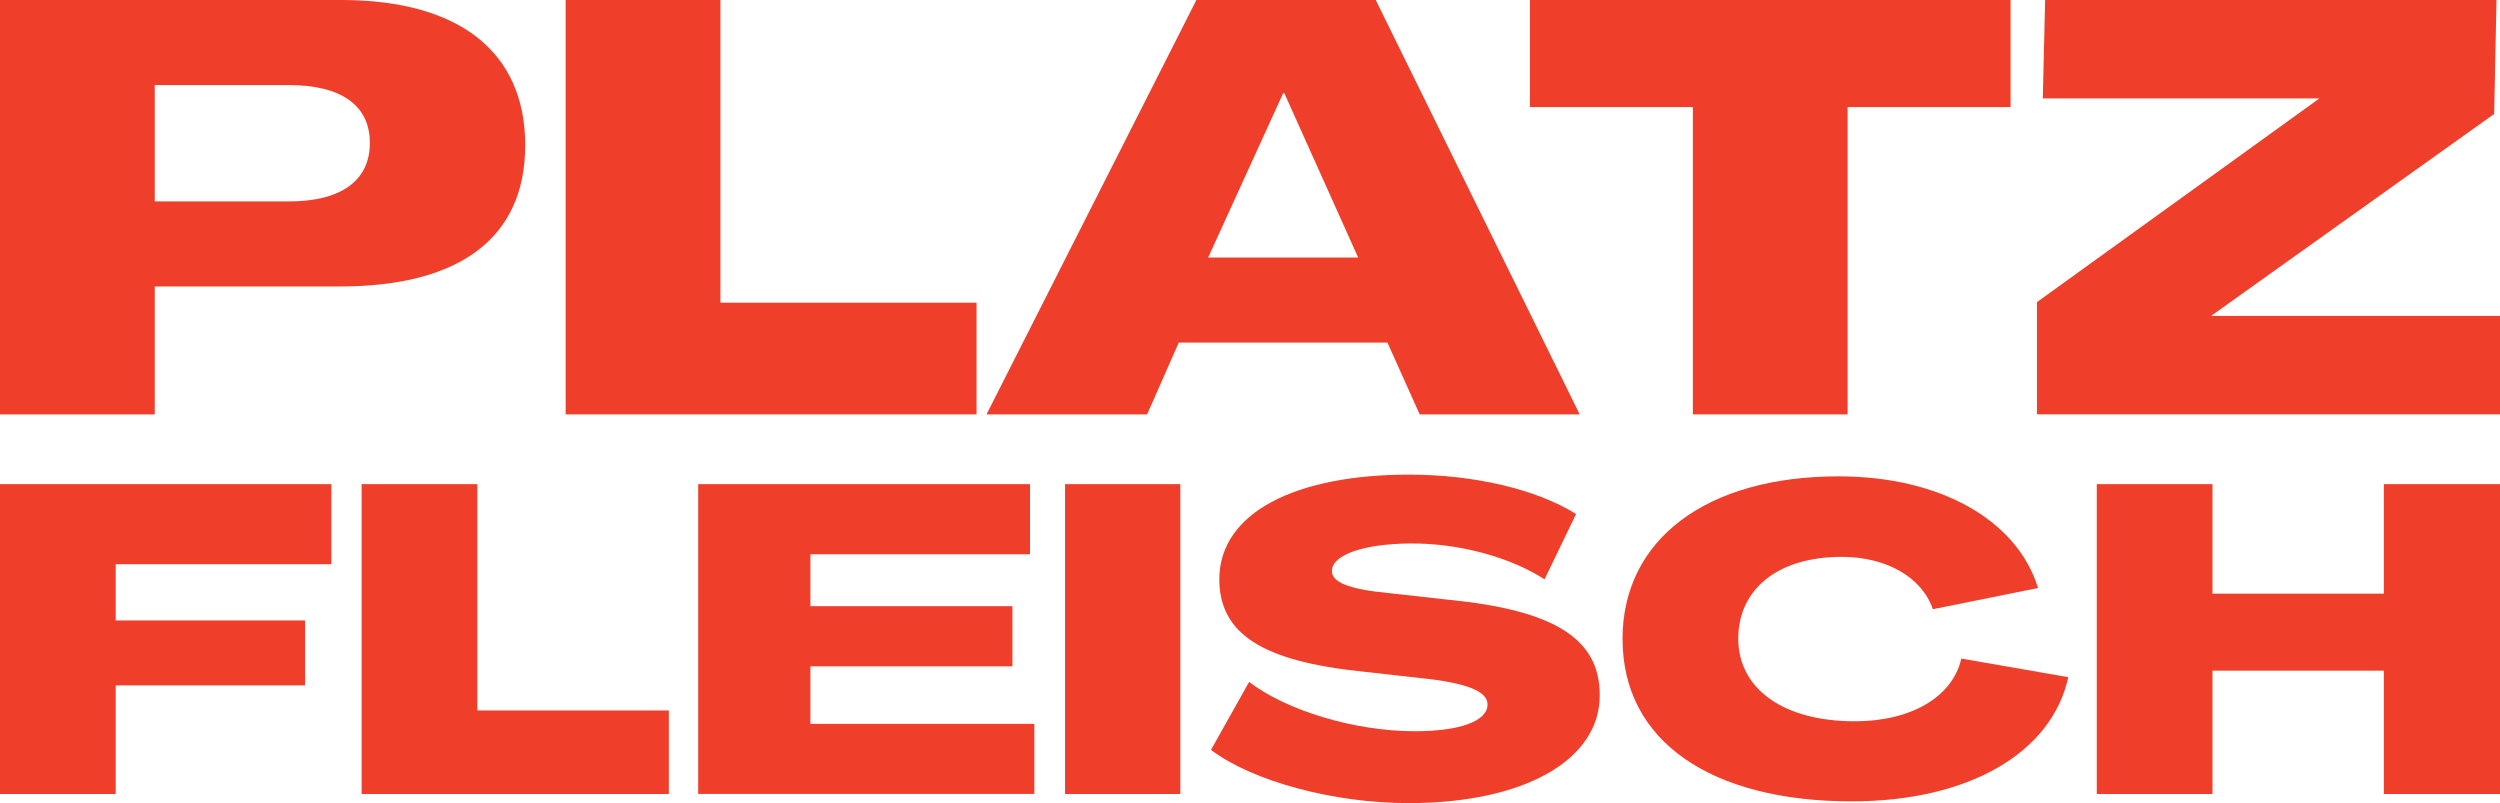
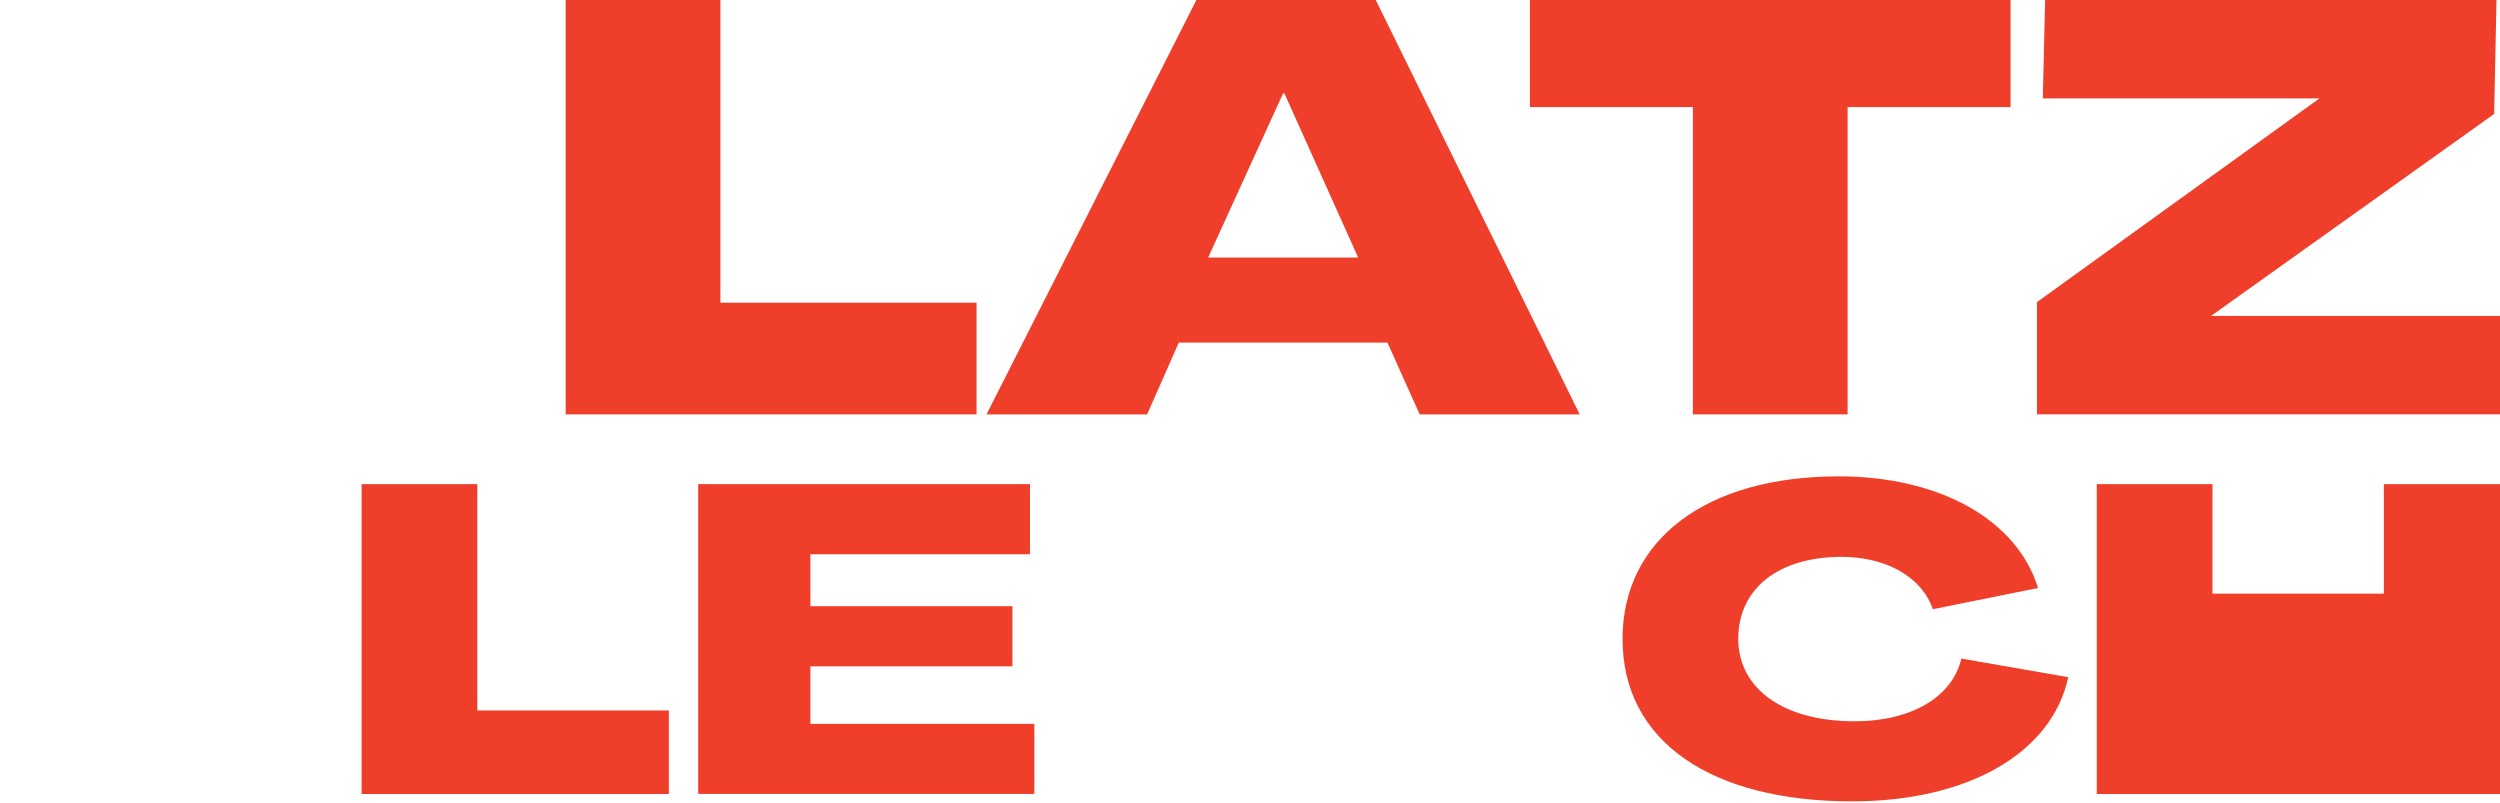
<svg xmlns="http://www.w3.org/2000/svg" width="193" height="62" viewBox="0 0 193 62" fill="none">
  <g clip-path="url(#clip0_366_751)">
-     <path d="M0 31.99V0H26.336C35.477 0 40.546 4.023 40.546 11.214C40.546 18.406 35.433 22.115 26.246 22.115H11.946V31.99H0ZM11.946 15.55H22.309C26.336 15.55 28.554 13.941 28.554 11.036C28.554 8.131 26.336 6.568 22.309 6.568H11.946V15.55Z" fill="#EF3E2A" />
    <path d="M43.669 31.99V0H55.615V23.368H75.389V31.99H43.666H43.669Z" fill="#EF3E2A" />
    <path d="M76.16 31.99L92.361 0H106.207L121.953 31.99H109.6L107.112 26.451H91.001L88.557 31.99H76.157H76.16ZM93.266 19.883H104.851L99.15 7.195H99.06L93.269 19.883H93.266Z" fill="#EF3E2A" />
    <path d="M130.689 31.99V8.266H118.109V0H155.215V8.266H142.635V31.99H130.689Z" fill="#EF3E2A" />
    <path d="M157.253 31.99V23.322L179.064 7.594H157.704L157.884 -0.003H192.729L192.549 8.797L170.691 24.39H193V31.987H157.25L157.253 31.99Z" fill="#EF3E2A" />
-     <path d="M0 61.297V37.376H25.581V43.558H8.932V47.9H23.55V52.911H8.932V61.297H0Z" fill="#EF3E2A" />
    <path d="M27.916 61.297V37.376H36.849V54.848H51.634V61.297H27.916Z" fill="#EF3E2A" />
    <path d="M53.901 61.297V37.376H79.516V42.787H62.563V46.797H78.16V51.44H62.563V55.883H79.852V61.294H53.898L53.901 61.297Z" fill="#EF3E2A" />
-     <path d="M82.222 61.297V37.376H91.12V61.297H82.222Z" fill="#EF3E2A" />
-     <path d="M93.489 57.888L96.432 52.644C99.308 54.848 104.552 56.451 109.22 56.451C112.672 56.451 114.837 55.684 114.837 54.382C114.837 53.381 113.282 52.711 109.628 52.343L105.162 51.842C97.449 51.041 94.13 48.934 94.13 44.694C94.164 39.55 100.052 36.642 108.782 36.642C113.823 36.642 118.628 37.779 121.673 39.682L119.238 44.727C116.563 42.989 112.573 41.921 108.85 41.955C105.364 41.988 102.863 42.79 102.826 44.058C102.792 44.961 104.145 45.495 107.292 45.796L111.792 46.297C119.981 47.098 123.499 49.303 123.499 53.648C123.533 58.625 117.745 62 108.744 62C102.96 62 96.733 60.33 93.486 57.891L93.489 57.888Z" fill="#EF3E2A" />
    <path d="M125.259 49.337C125.259 41.654 131.722 36.774 141.942 36.774C149.723 36.774 155.713 40.115 157.337 45.394L149.216 47.031C148.37 44.559 145.63 42.989 142.178 42.989C137.304 42.989 134.191 45.428 134.191 49.337C134.225 53.212 137.709 55.684 143.192 55.684C147.524 55.684 150.737 53.814 151.415 50.841L159.672 52.278C158.388 58.159 151.925 61.865 142.959 61.865C132.132 61.865 125.262 57.256 125.262 49.337H125.259Z" fill="#EF3E2A" />
-     <path d="M161.871 61.297V37.376H170.803V45.83H184.034V37.376H193V61.297H184.034V51.775H170.803V61.297H161.871Z" fill="#EF3E2A" />
+     <path d="M161.871 61.297V37.376H170.803V45.83H184.034V37.376H193V61.297H184.034V51.775V61.297H161.871Z" fill="#EF3E2A" />
  </g>
  <defs>
    <clipPath id="clip0_366_751">
      <rect width="193" height="62" fill="white" />
    </clipPath>
  </defs>
</svg>